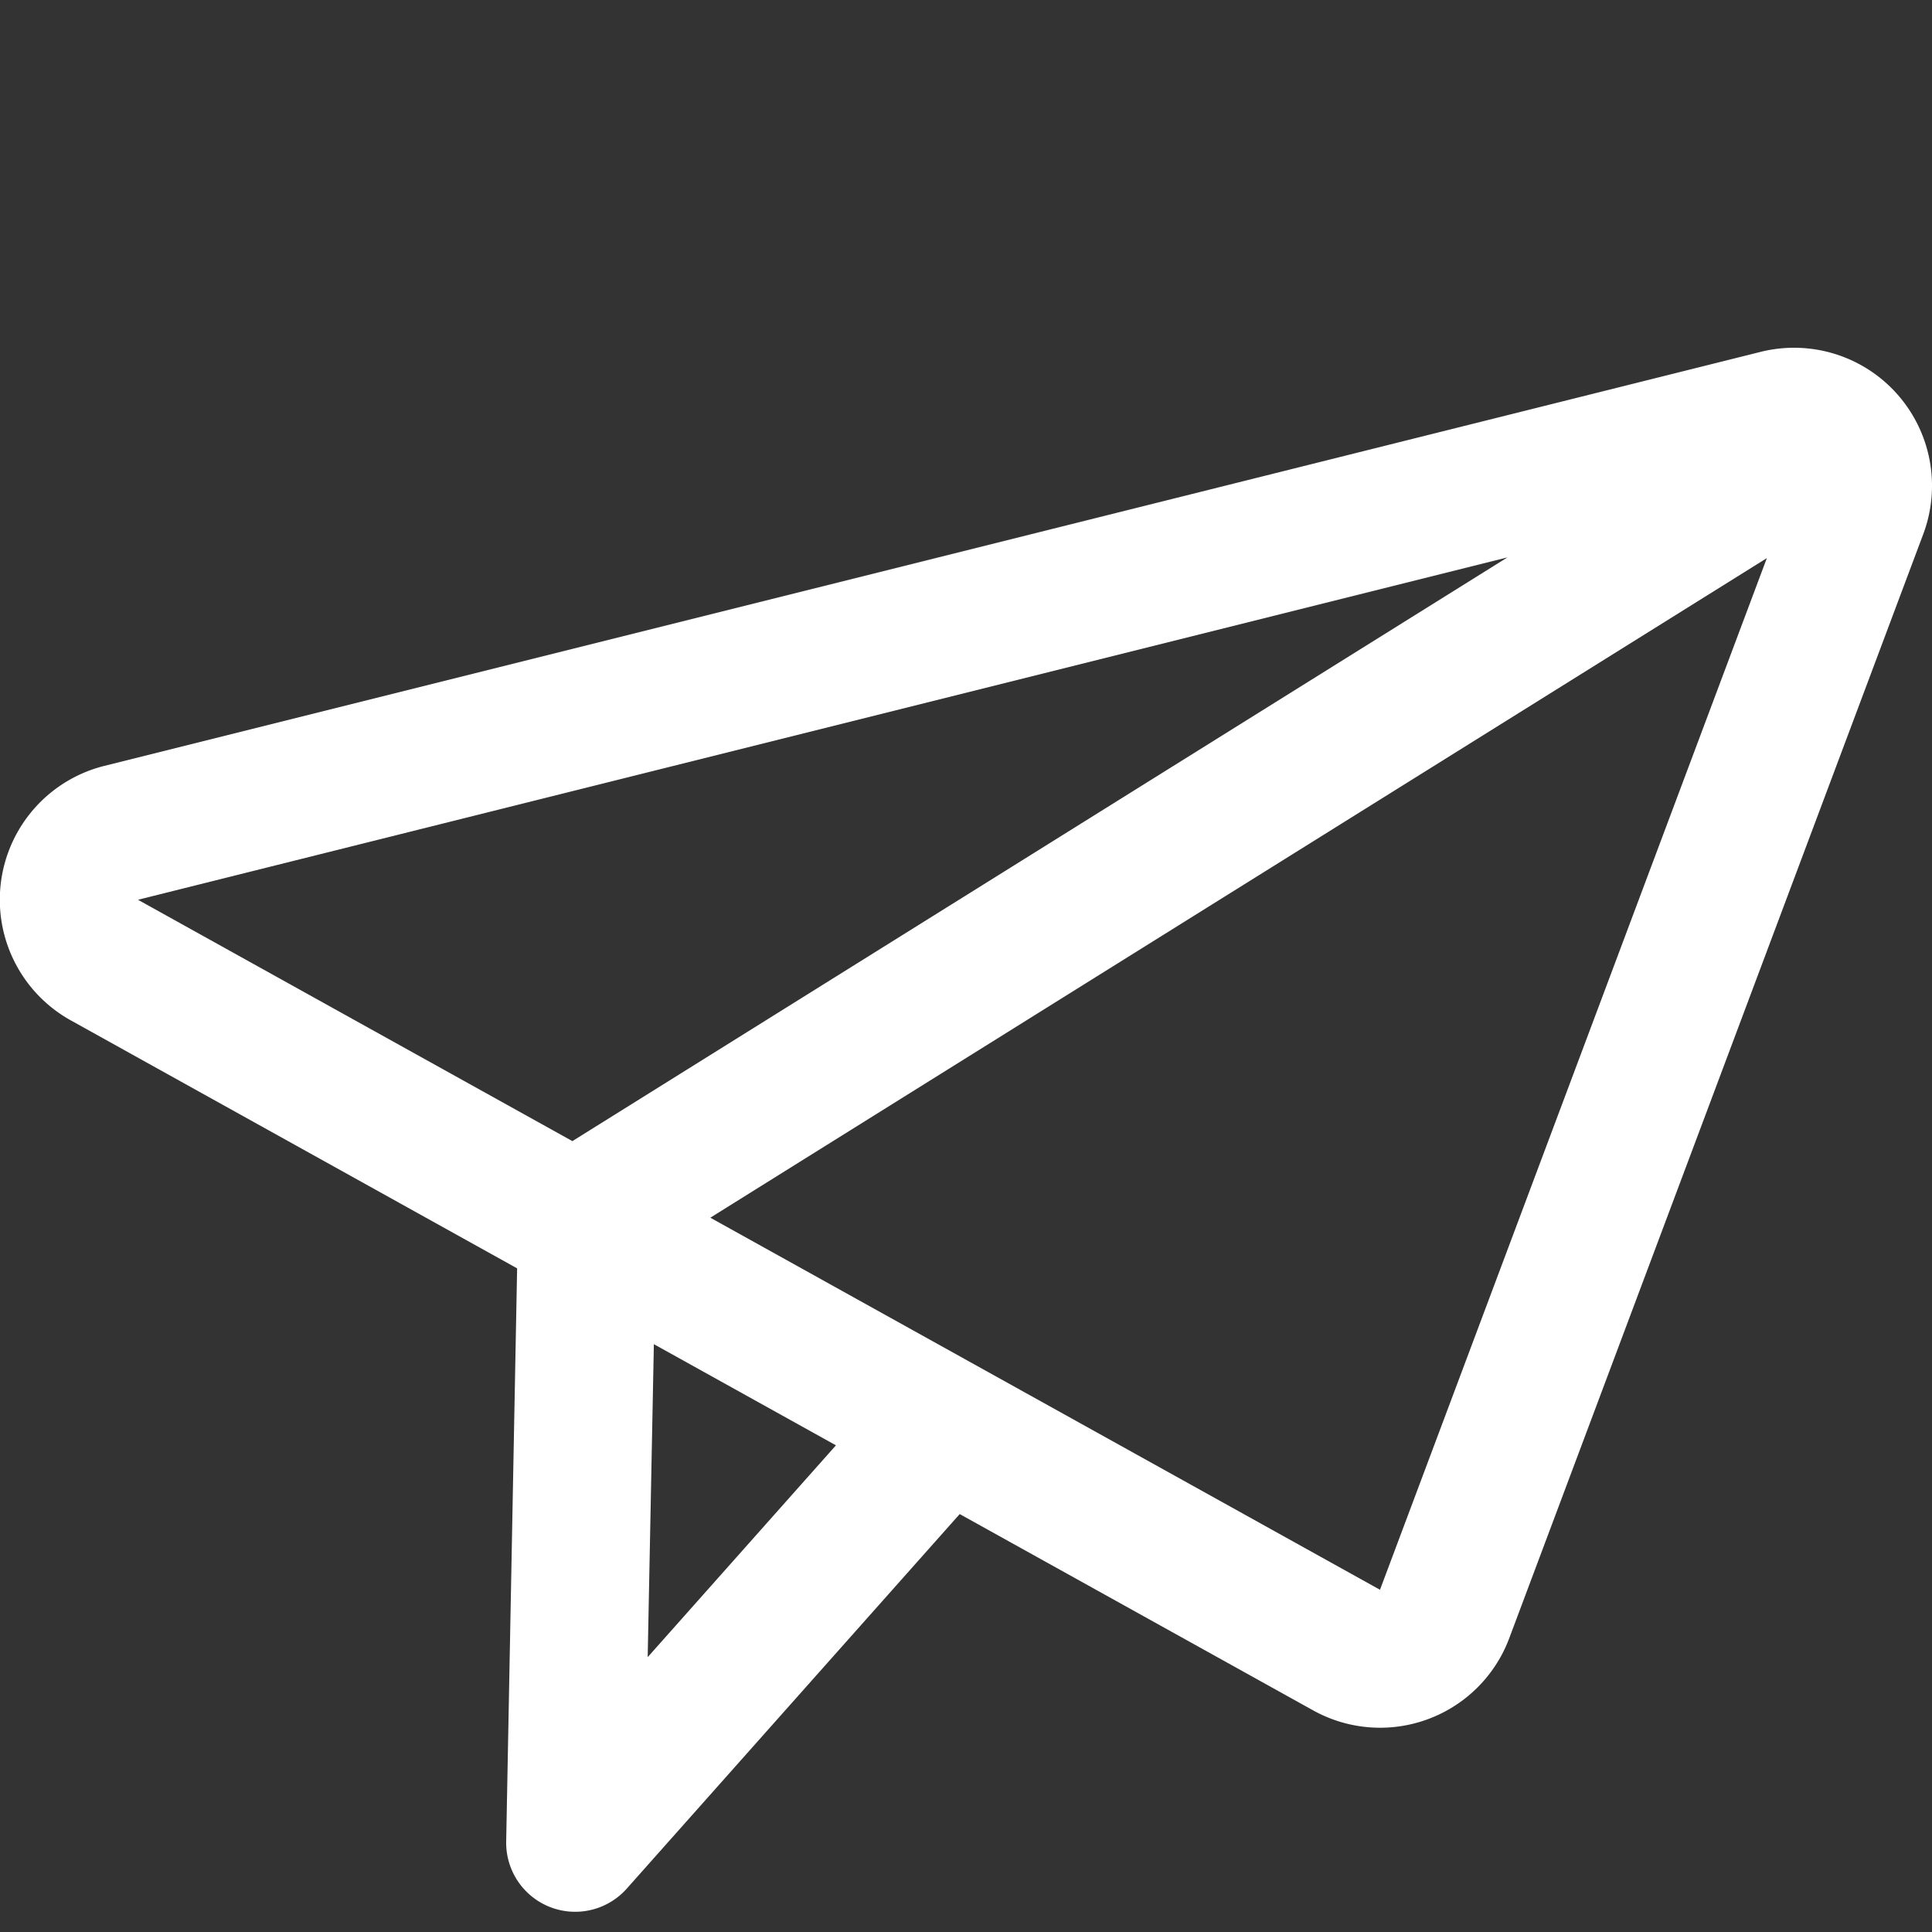
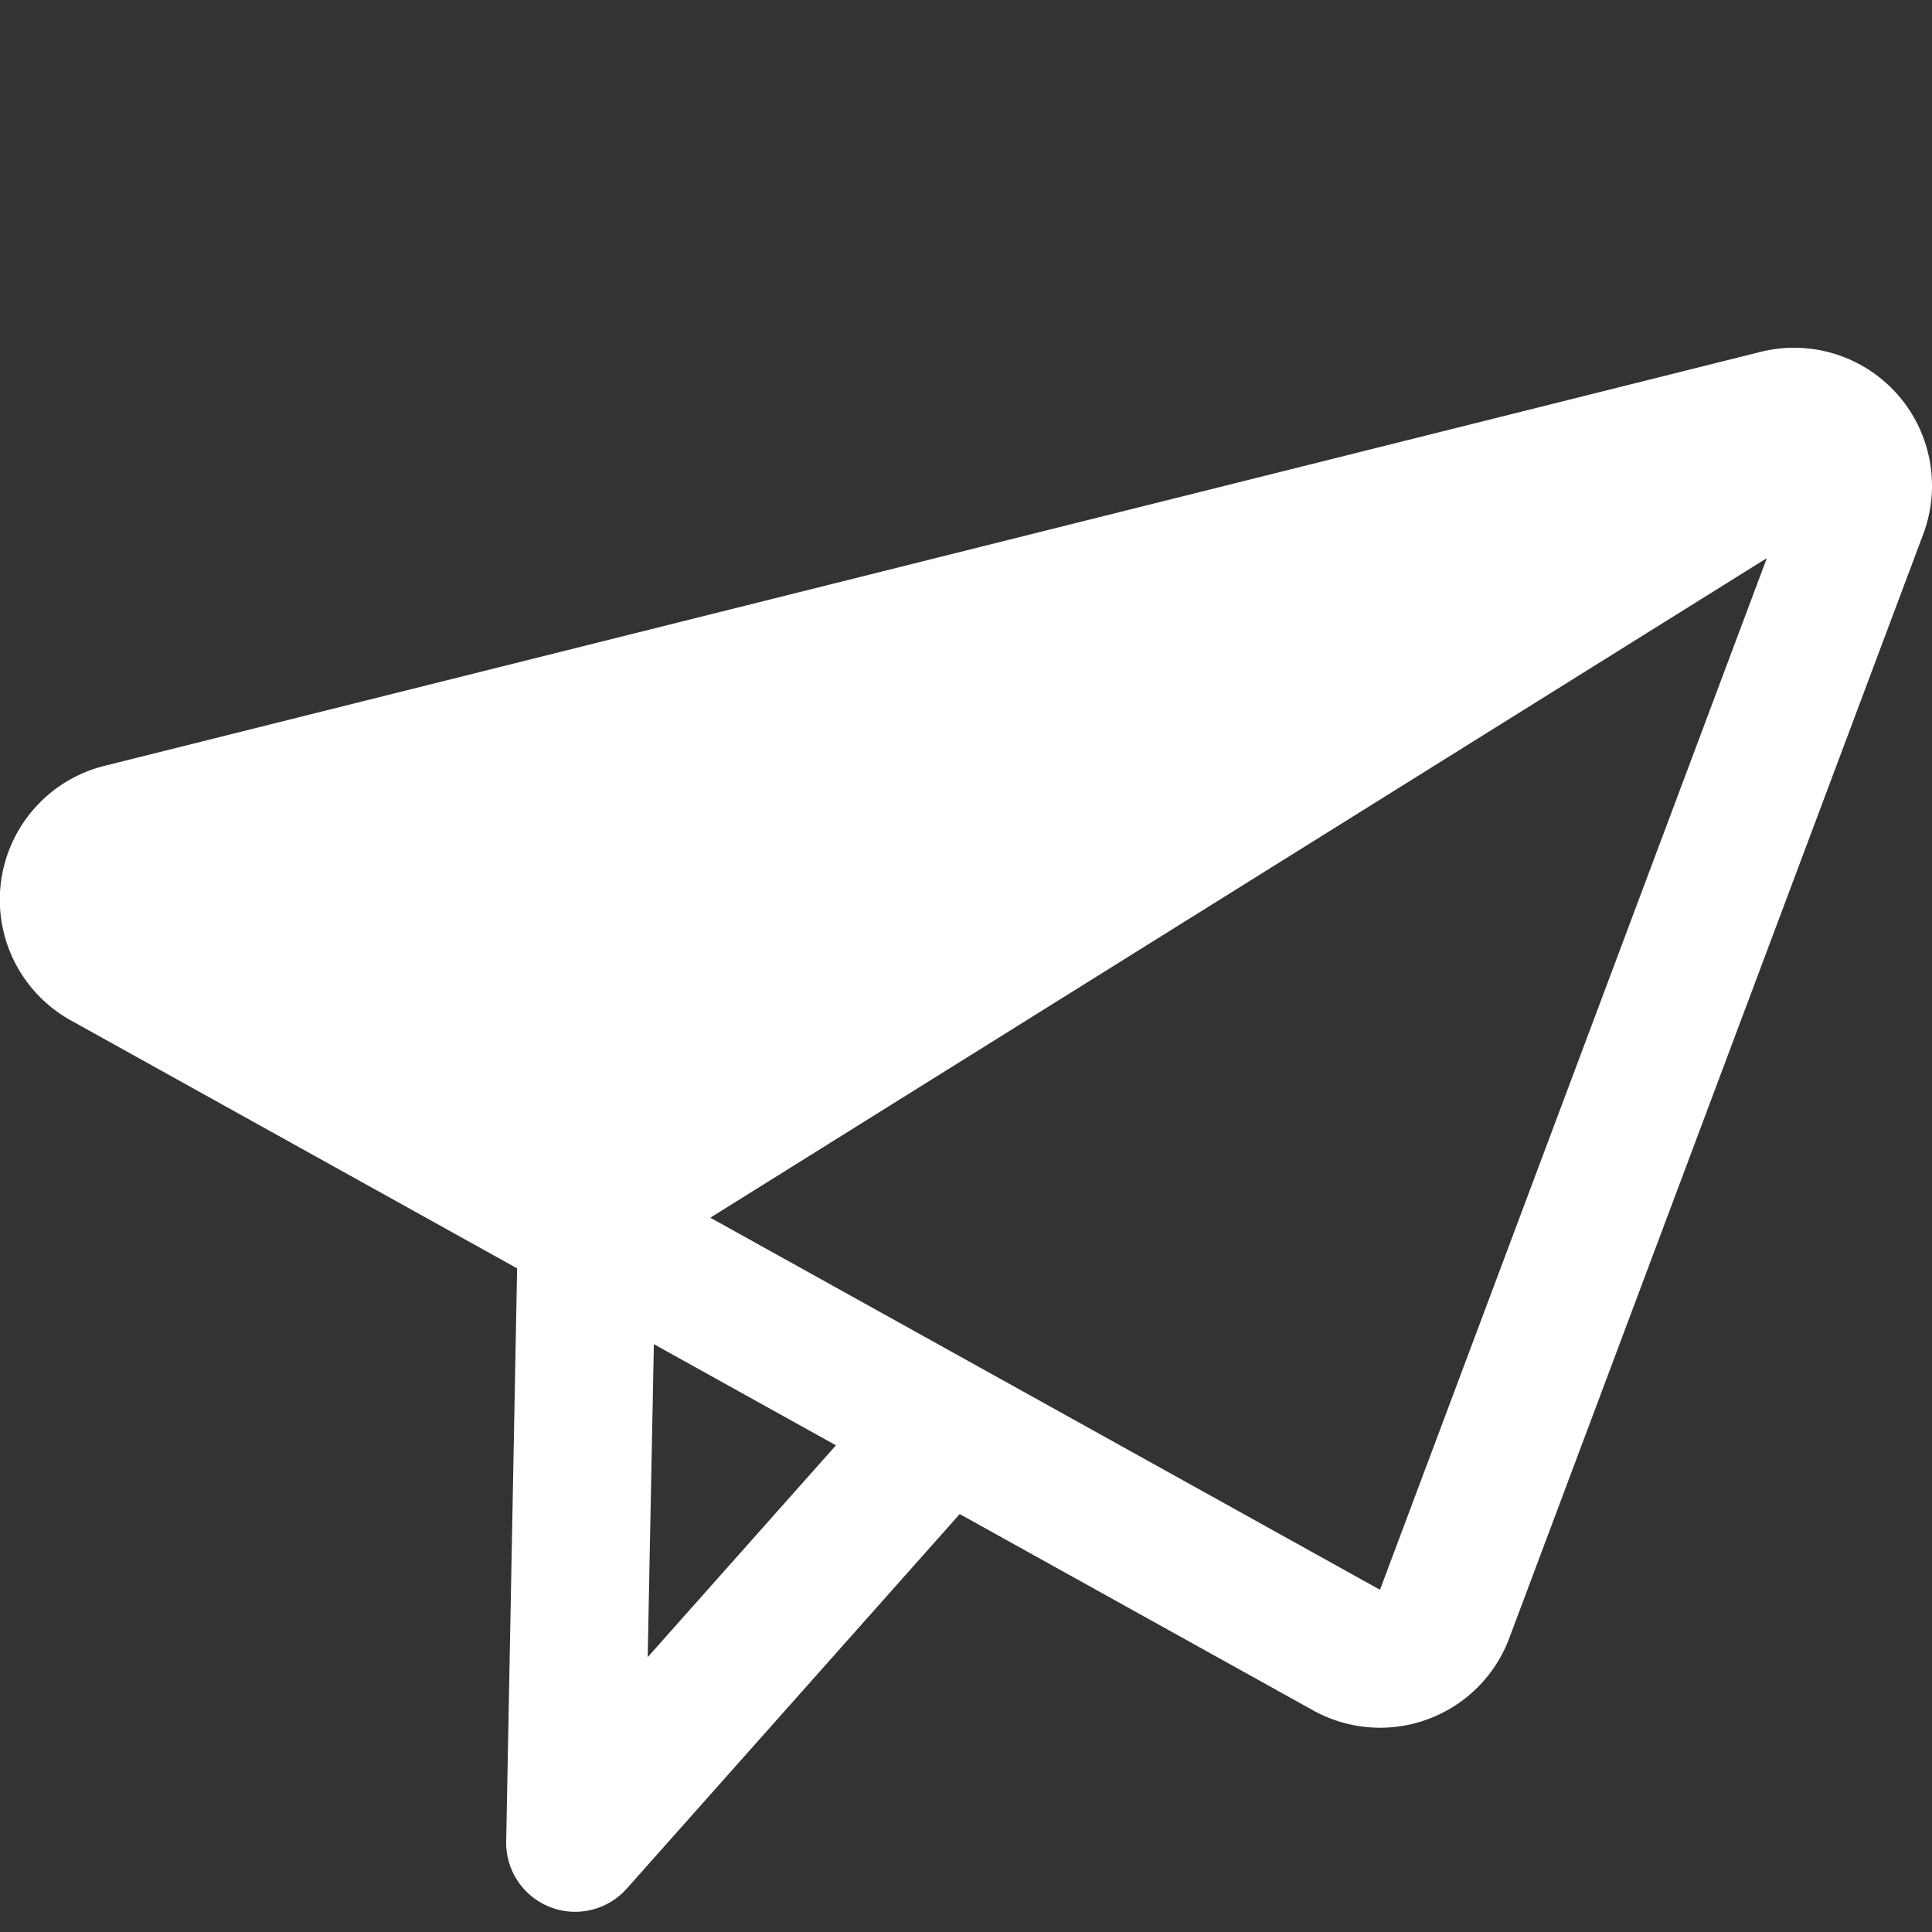
<svg xmlns="http://www.w3.org/2000/svg" width="50" height="50" viewBox="0 0 50 50">
  <rect x="0" y="0" width="50" height="50" fill="#333333" stroke="none" />
  <defs>
    <clipPath id="clip-path">
      <rect id="長方形_720" data-name="長方形 720" width="50" height="40.476" fill="#fff" />
    </clipPath>
  </defs>
  <g id="icon_entry" transform="translate(-1070 -6888)">
    <g id="icon_entry-2" data-name="icon_entry" transform="translate(1070 6897)">
      <g id="グループ_295" data-name="グループ 295" transform="translate(0 0)" clip-path="url(#clip-path)">
-         <path id="パス_82" data-name="パス 82" d="M49.094,1.194A3.569,3.569,0,0,0,45.562.107L2.7,10.821a3.571,3.571,0,0,0-.868,6.586l11.551,6.418L13.1,38.655a1.786,1.786,0,0,0,3.12,1.223l8.617-9.694,9.148,5.081A3.569,3.569,0,0,0,39.058,33.4L49.773,4.825a3.572,3.572,0,0,0-.679-3.631M39.013,5.425l-24.2,15.107L3.571,14.286ZM16.762,33.887l.16-8.1,4.712,2.618Zm18.952-1.744L18.383,22.514,45.726,5.444Z" transform="translate(0 0)" fill="#fff" />
+         <path id="パス_82" data-name="パス 82" d="M49.094,1.194A3.569,3.569,0,0,0,45.562.107L2.7,10.821a3.571,3.571,0,0,0-.868,6.586l11.551,6.418L13.1,38.655a1.786,1.786,0,0,0,3.12,1.223l8.617-9.694,9.148,5.081A3.569,3.569,0,0,0,39.058,33.4L49.773,4.825a3.572,3.572,0,0,0-.679-3.631M39.013,5.425l-24.2,15.107ZM16.762,33.887l.16-8.1,4.712,2.618Zm18.952-1.744L18.383,22.514,45.726,5.444Z" transform="translate(0 0)" fill="#fff" />
      </g>
    </g>
-     <rect id="長方形_723" data-name="長方形 723" width="50" height="50" transform="translate(1070 6888)" fill="none" />
  </g>
</svg>